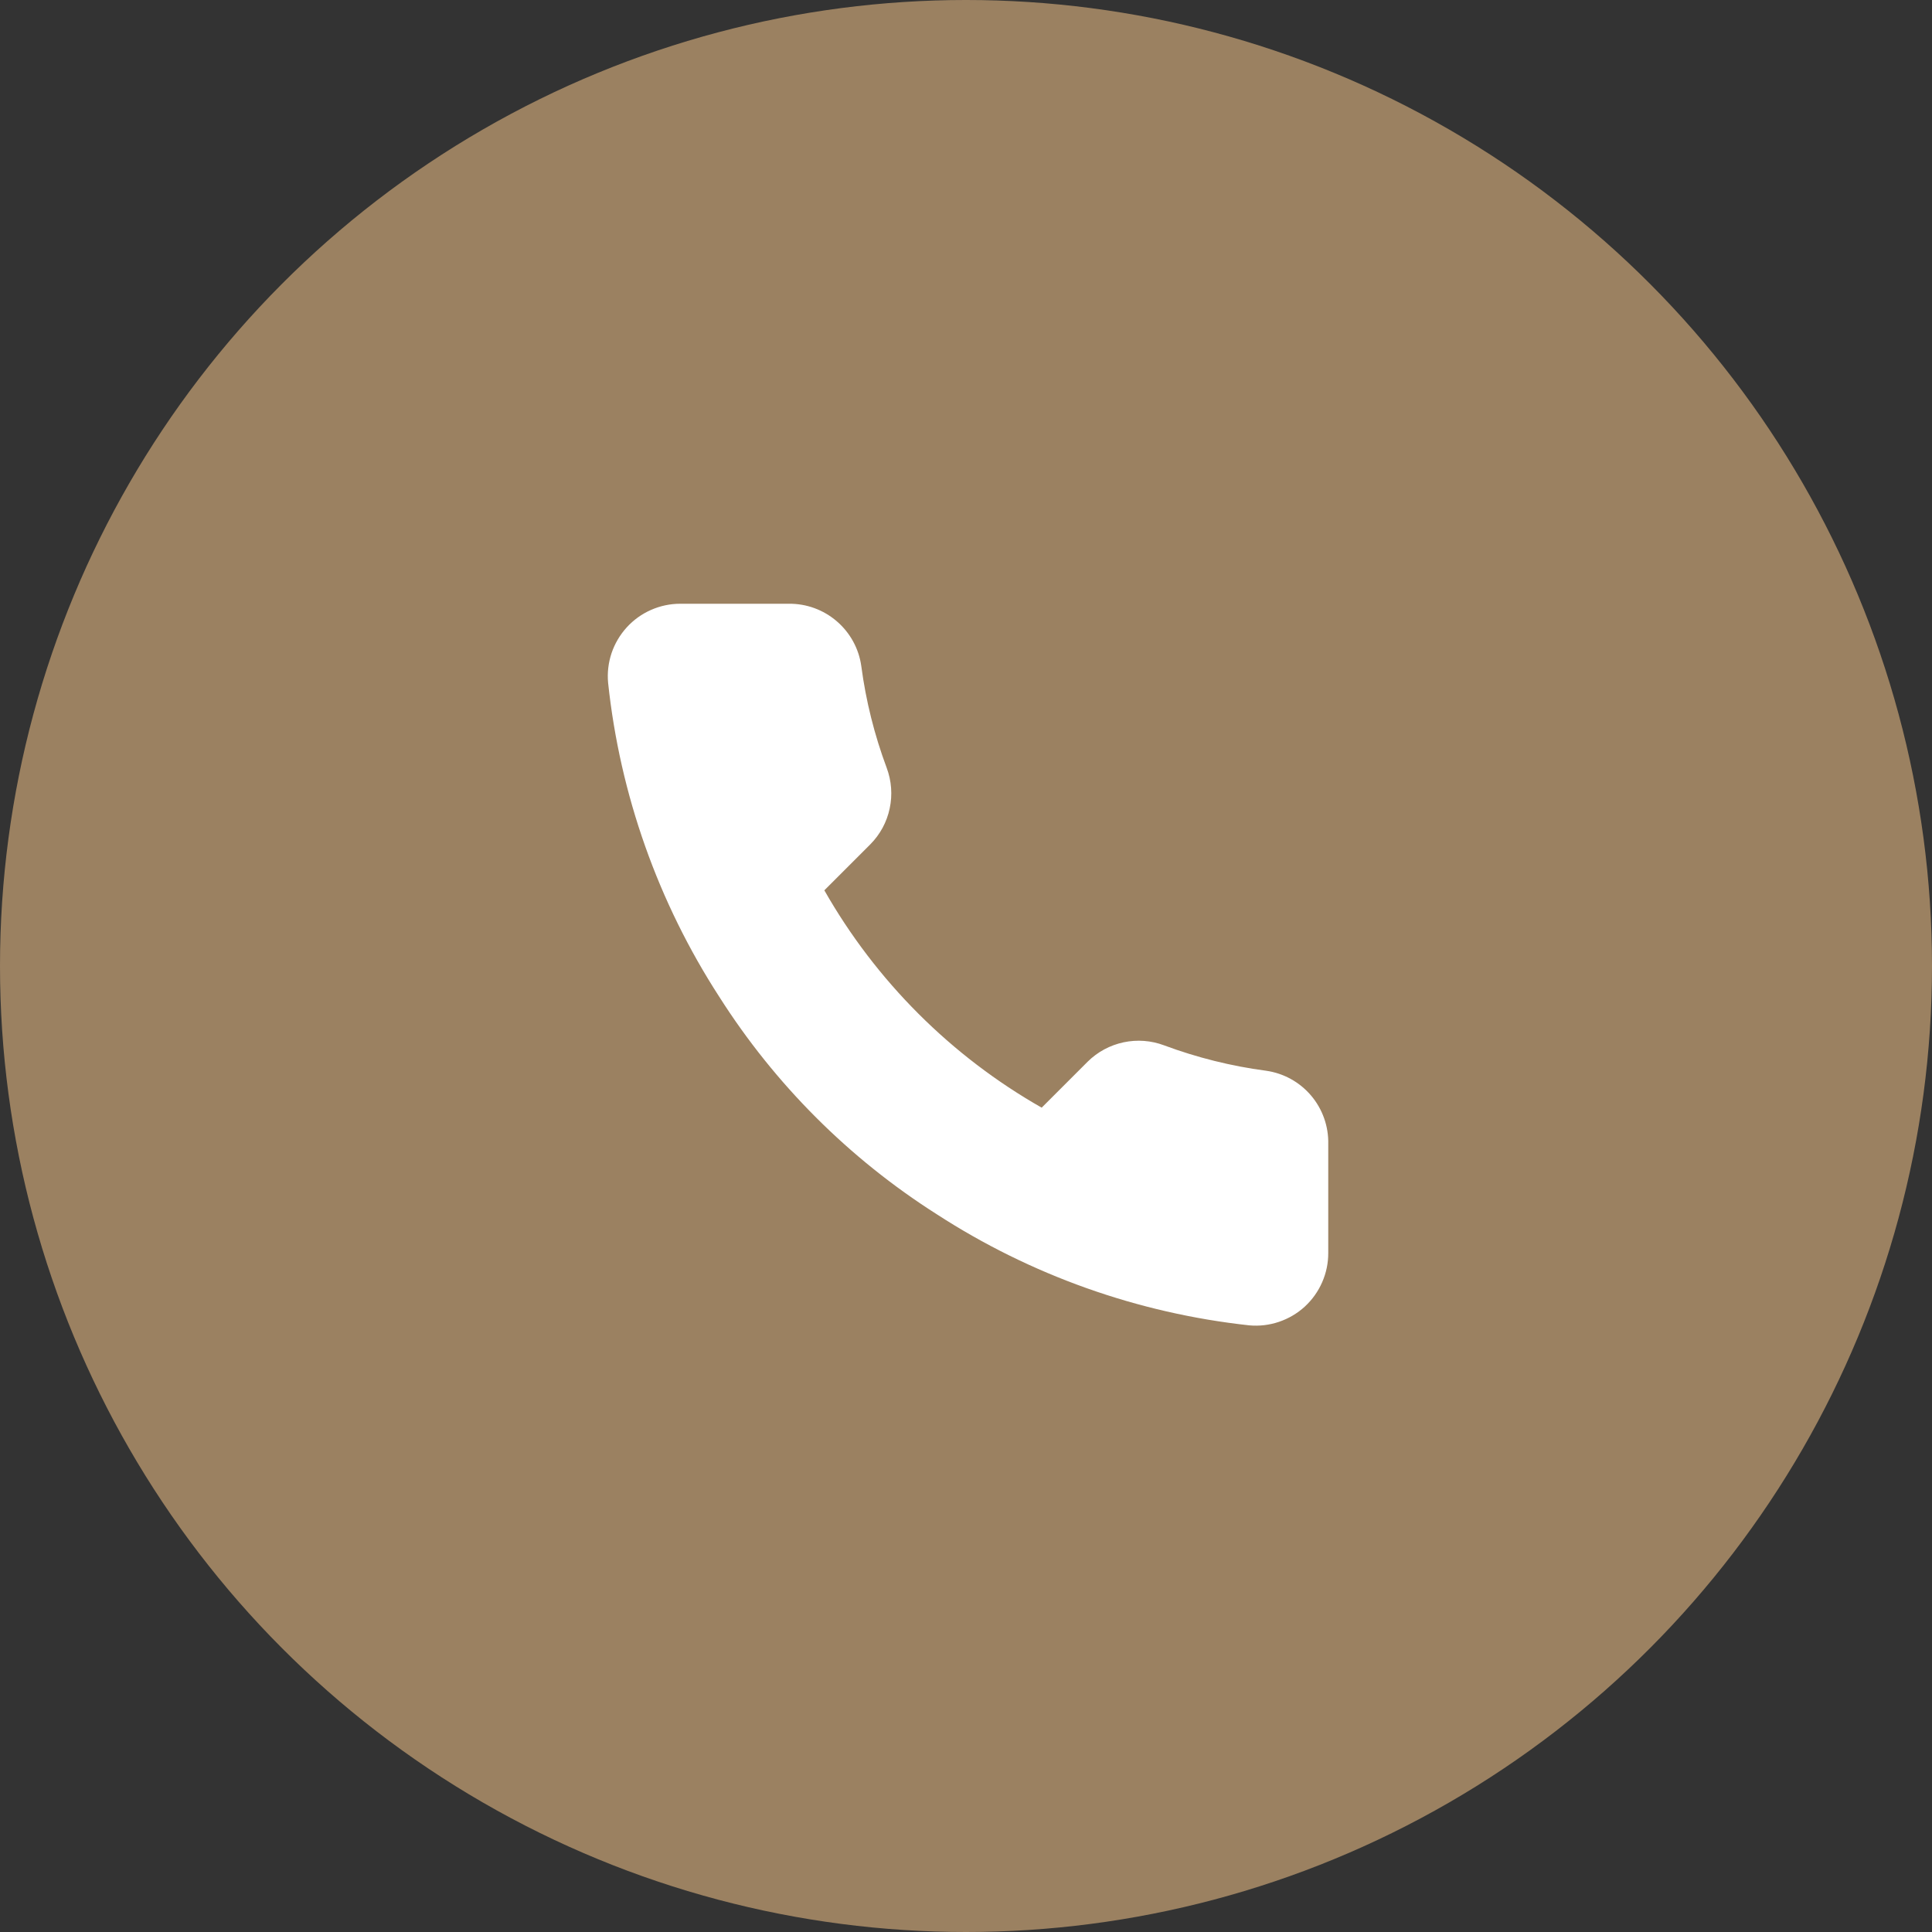
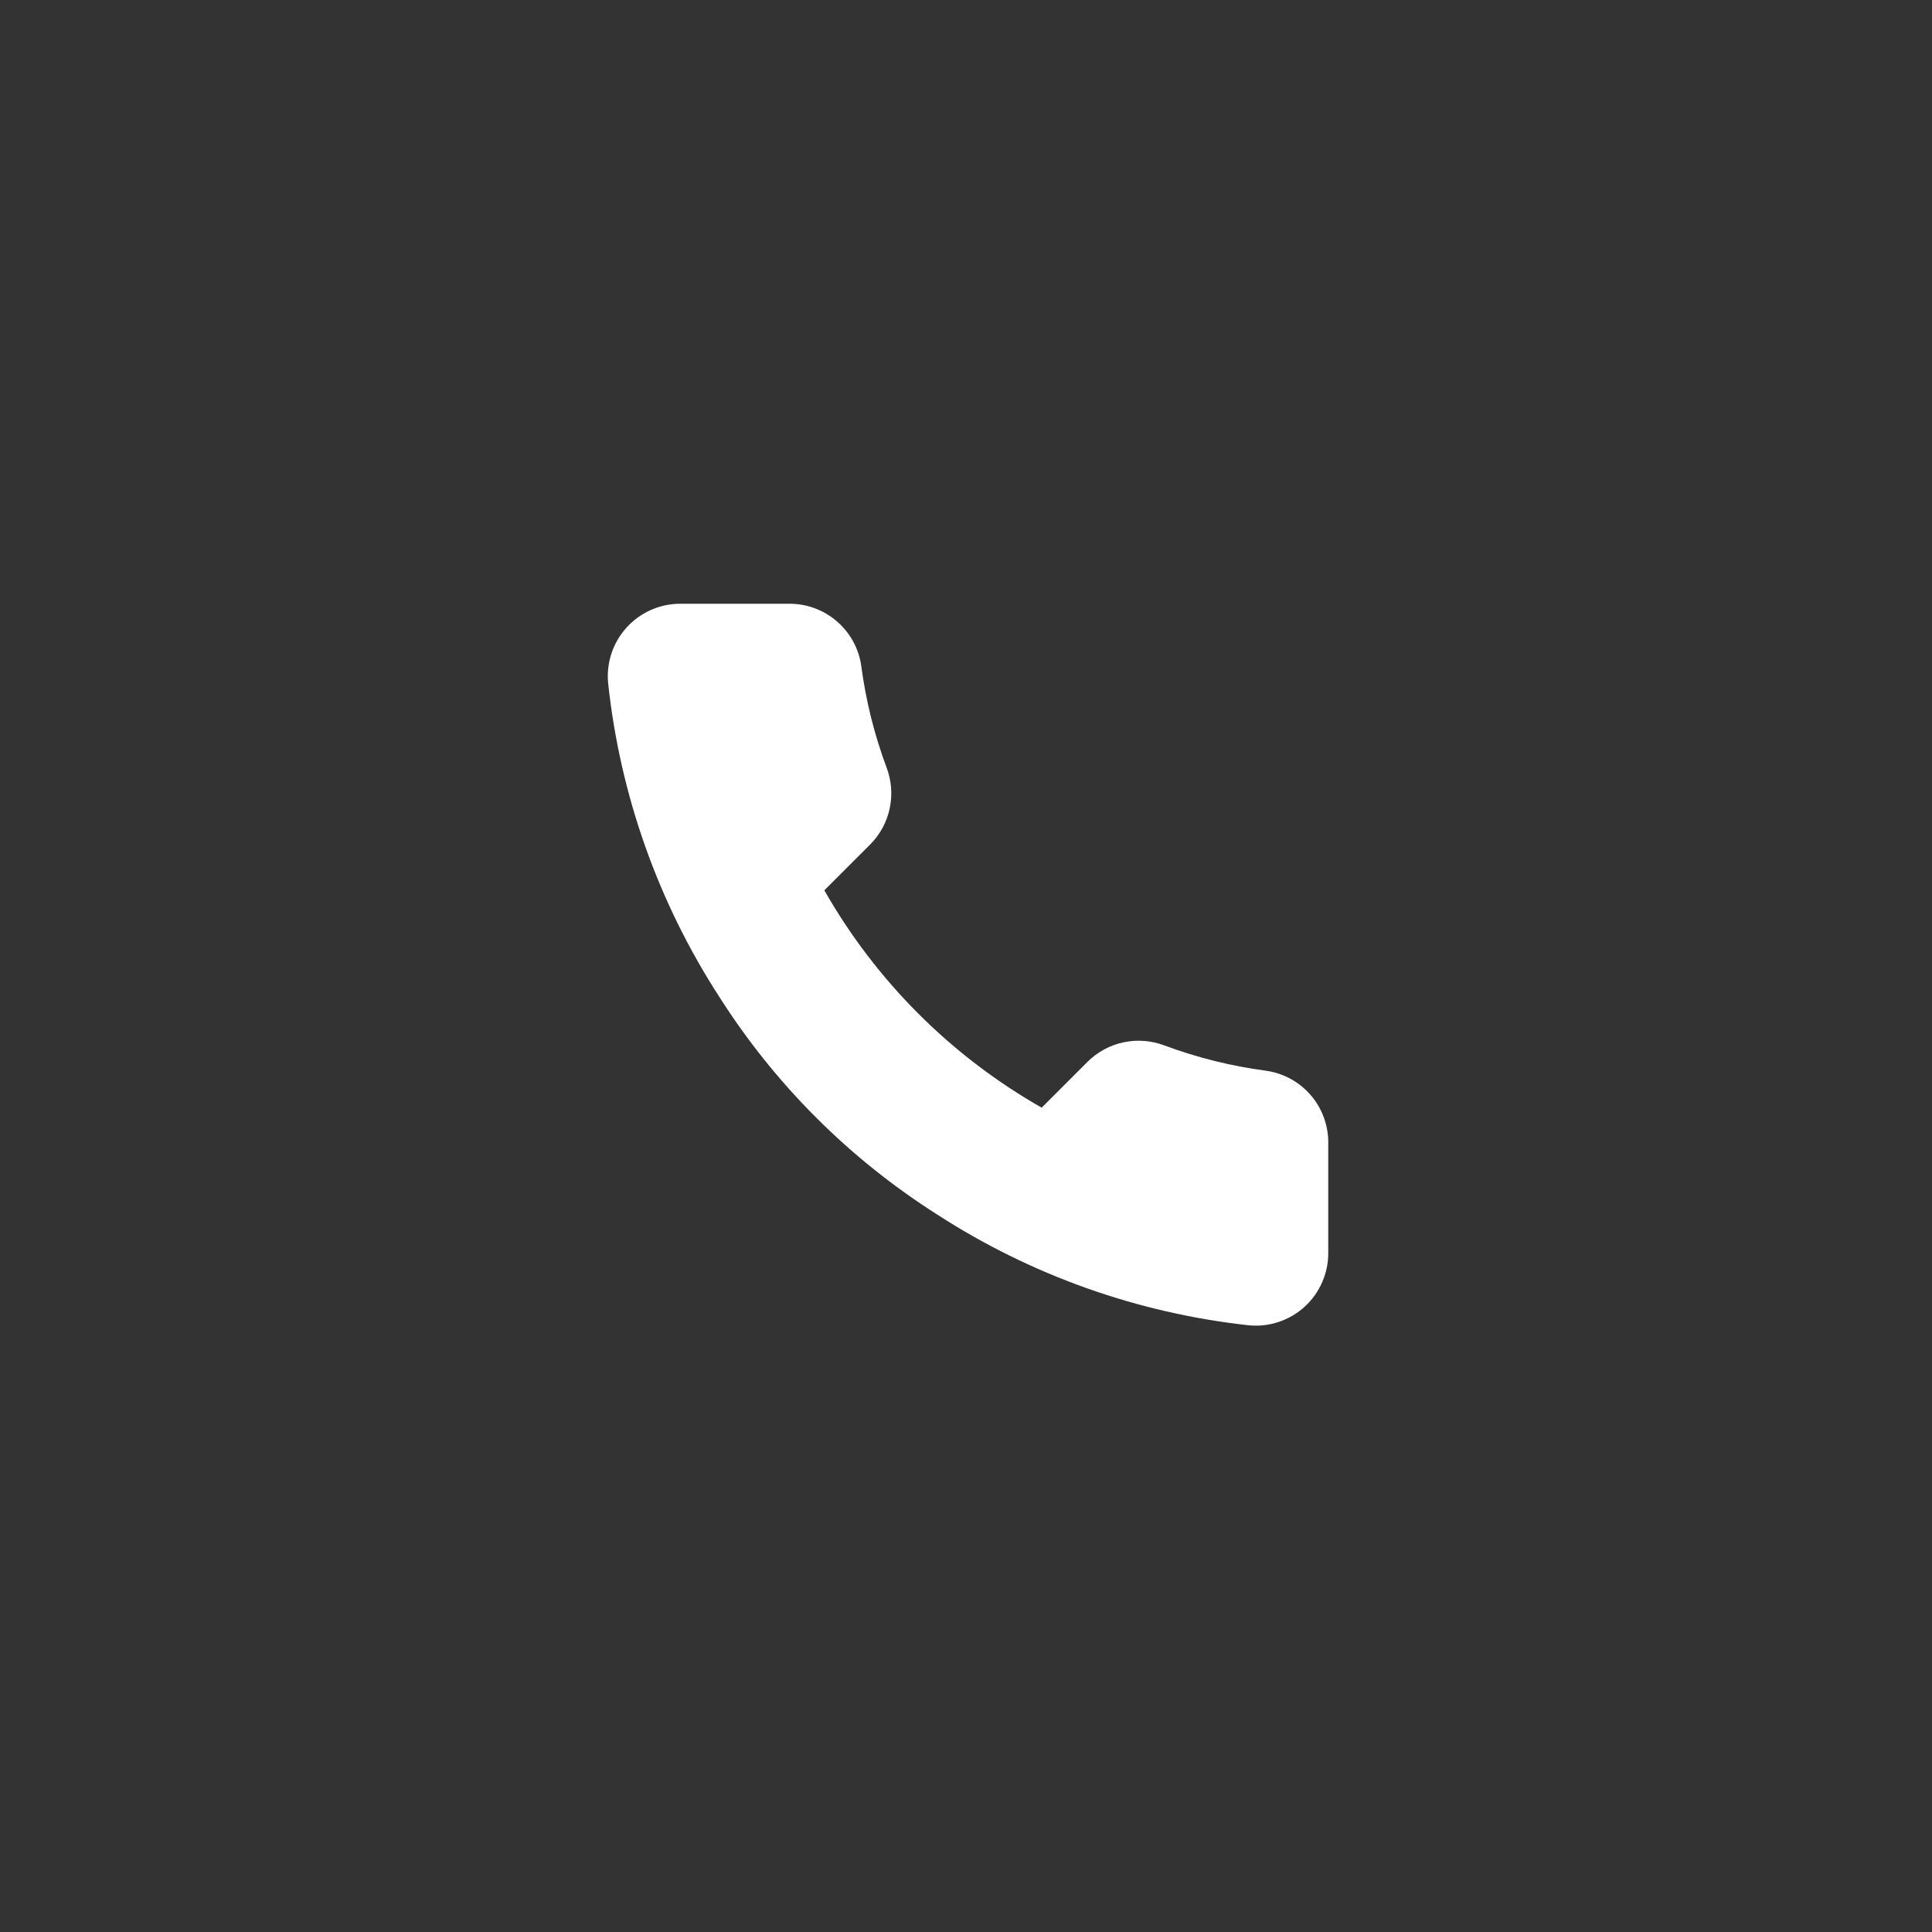
<svg xmlns="http://www.w3.org/2000/svg" width="40" height="40" viewBox="0 0 40 40" fill="none">
  <rect x="0" y="0" width="40" height="40" fill="#333333" stroke="none" />
-   <circle cx="20" cy="20" r="20" fill="#9B8161" />
  <path d="M27.5 23.69V25.94C27.501 26.149 27.458 26.356 27.374 26.547C27.291 26.738 27.168 26.91 27.014 27.052C26.86 27.193 26.678 27.3 26.48 27.367C26.283 27.434 26.073 27.459 25.865 27.44C23.557 27.189 21.34 26.401 19.392 25.138C17.58 23.986 16.044 22.45 14.892 20.638C13.625 18.681 12.836 16.453 12.59 14.135C12.571 13.928 12.596 13.719 12.662 13.521C12.729 13.324 12.836 13.143 12.976 12.989C13.116 12.835 13.287 12.712 13.478 12.628C13.668 12.544 13.874 12.5 14.082 12.5H16.332C16.696 12.496 17.049 12.625 17.325 12.863C17.601 13.1 17.782 13.43 17.832 13.79C17.927 14.51 18.104 15.217 18.358 15.898C18.458 16.166 18.48 16.458 18.42 16.738C18.361 17.019 18.222 17.276 18.02 17.48L17.067 18.433C18.135 20.31 19.69 21.865 21.567 22.933L22.52 21.98C22.724 21.778 22.981 21.64 23.262 21.58C23.542 21.52 23.834 21.542 24.102 21.643C24.783 21.896 25.49 22.073 26.21 22.168C26.574 22.219 26.907 22.402 27.145 22.683C27.383 22.964 27.509 23.322 27.5 23.69Z" fill="white" />
</svg>